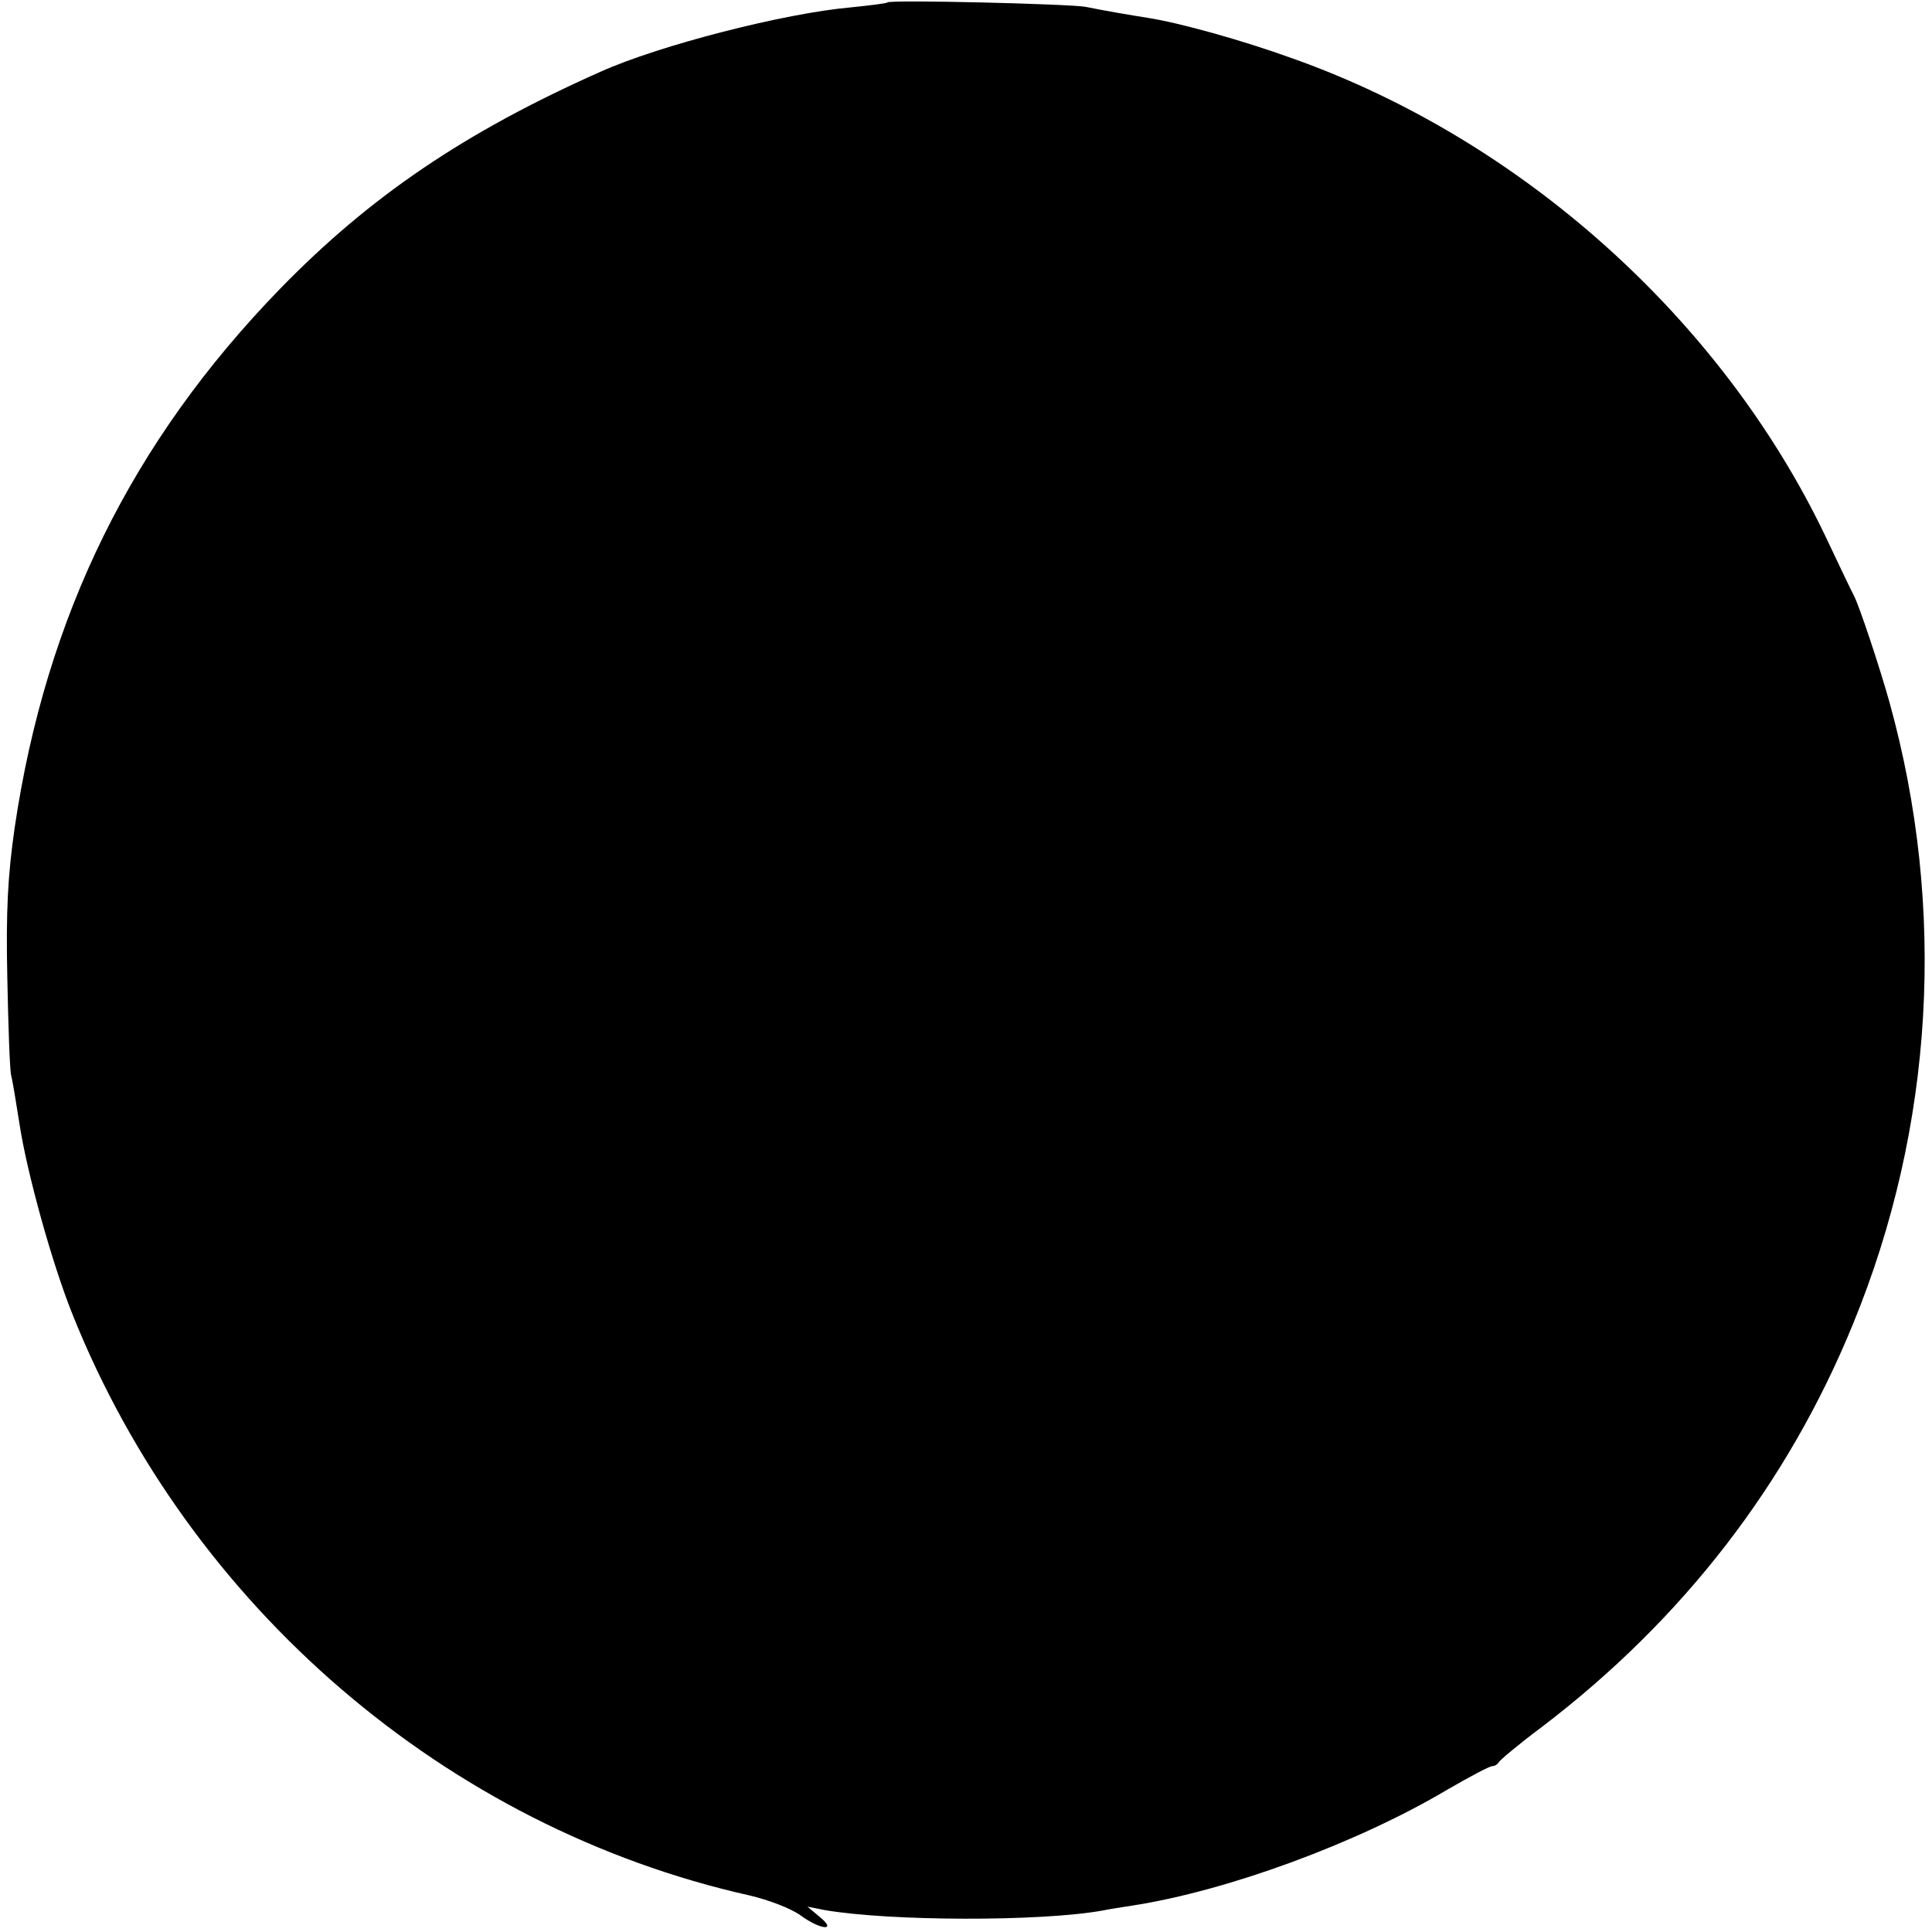
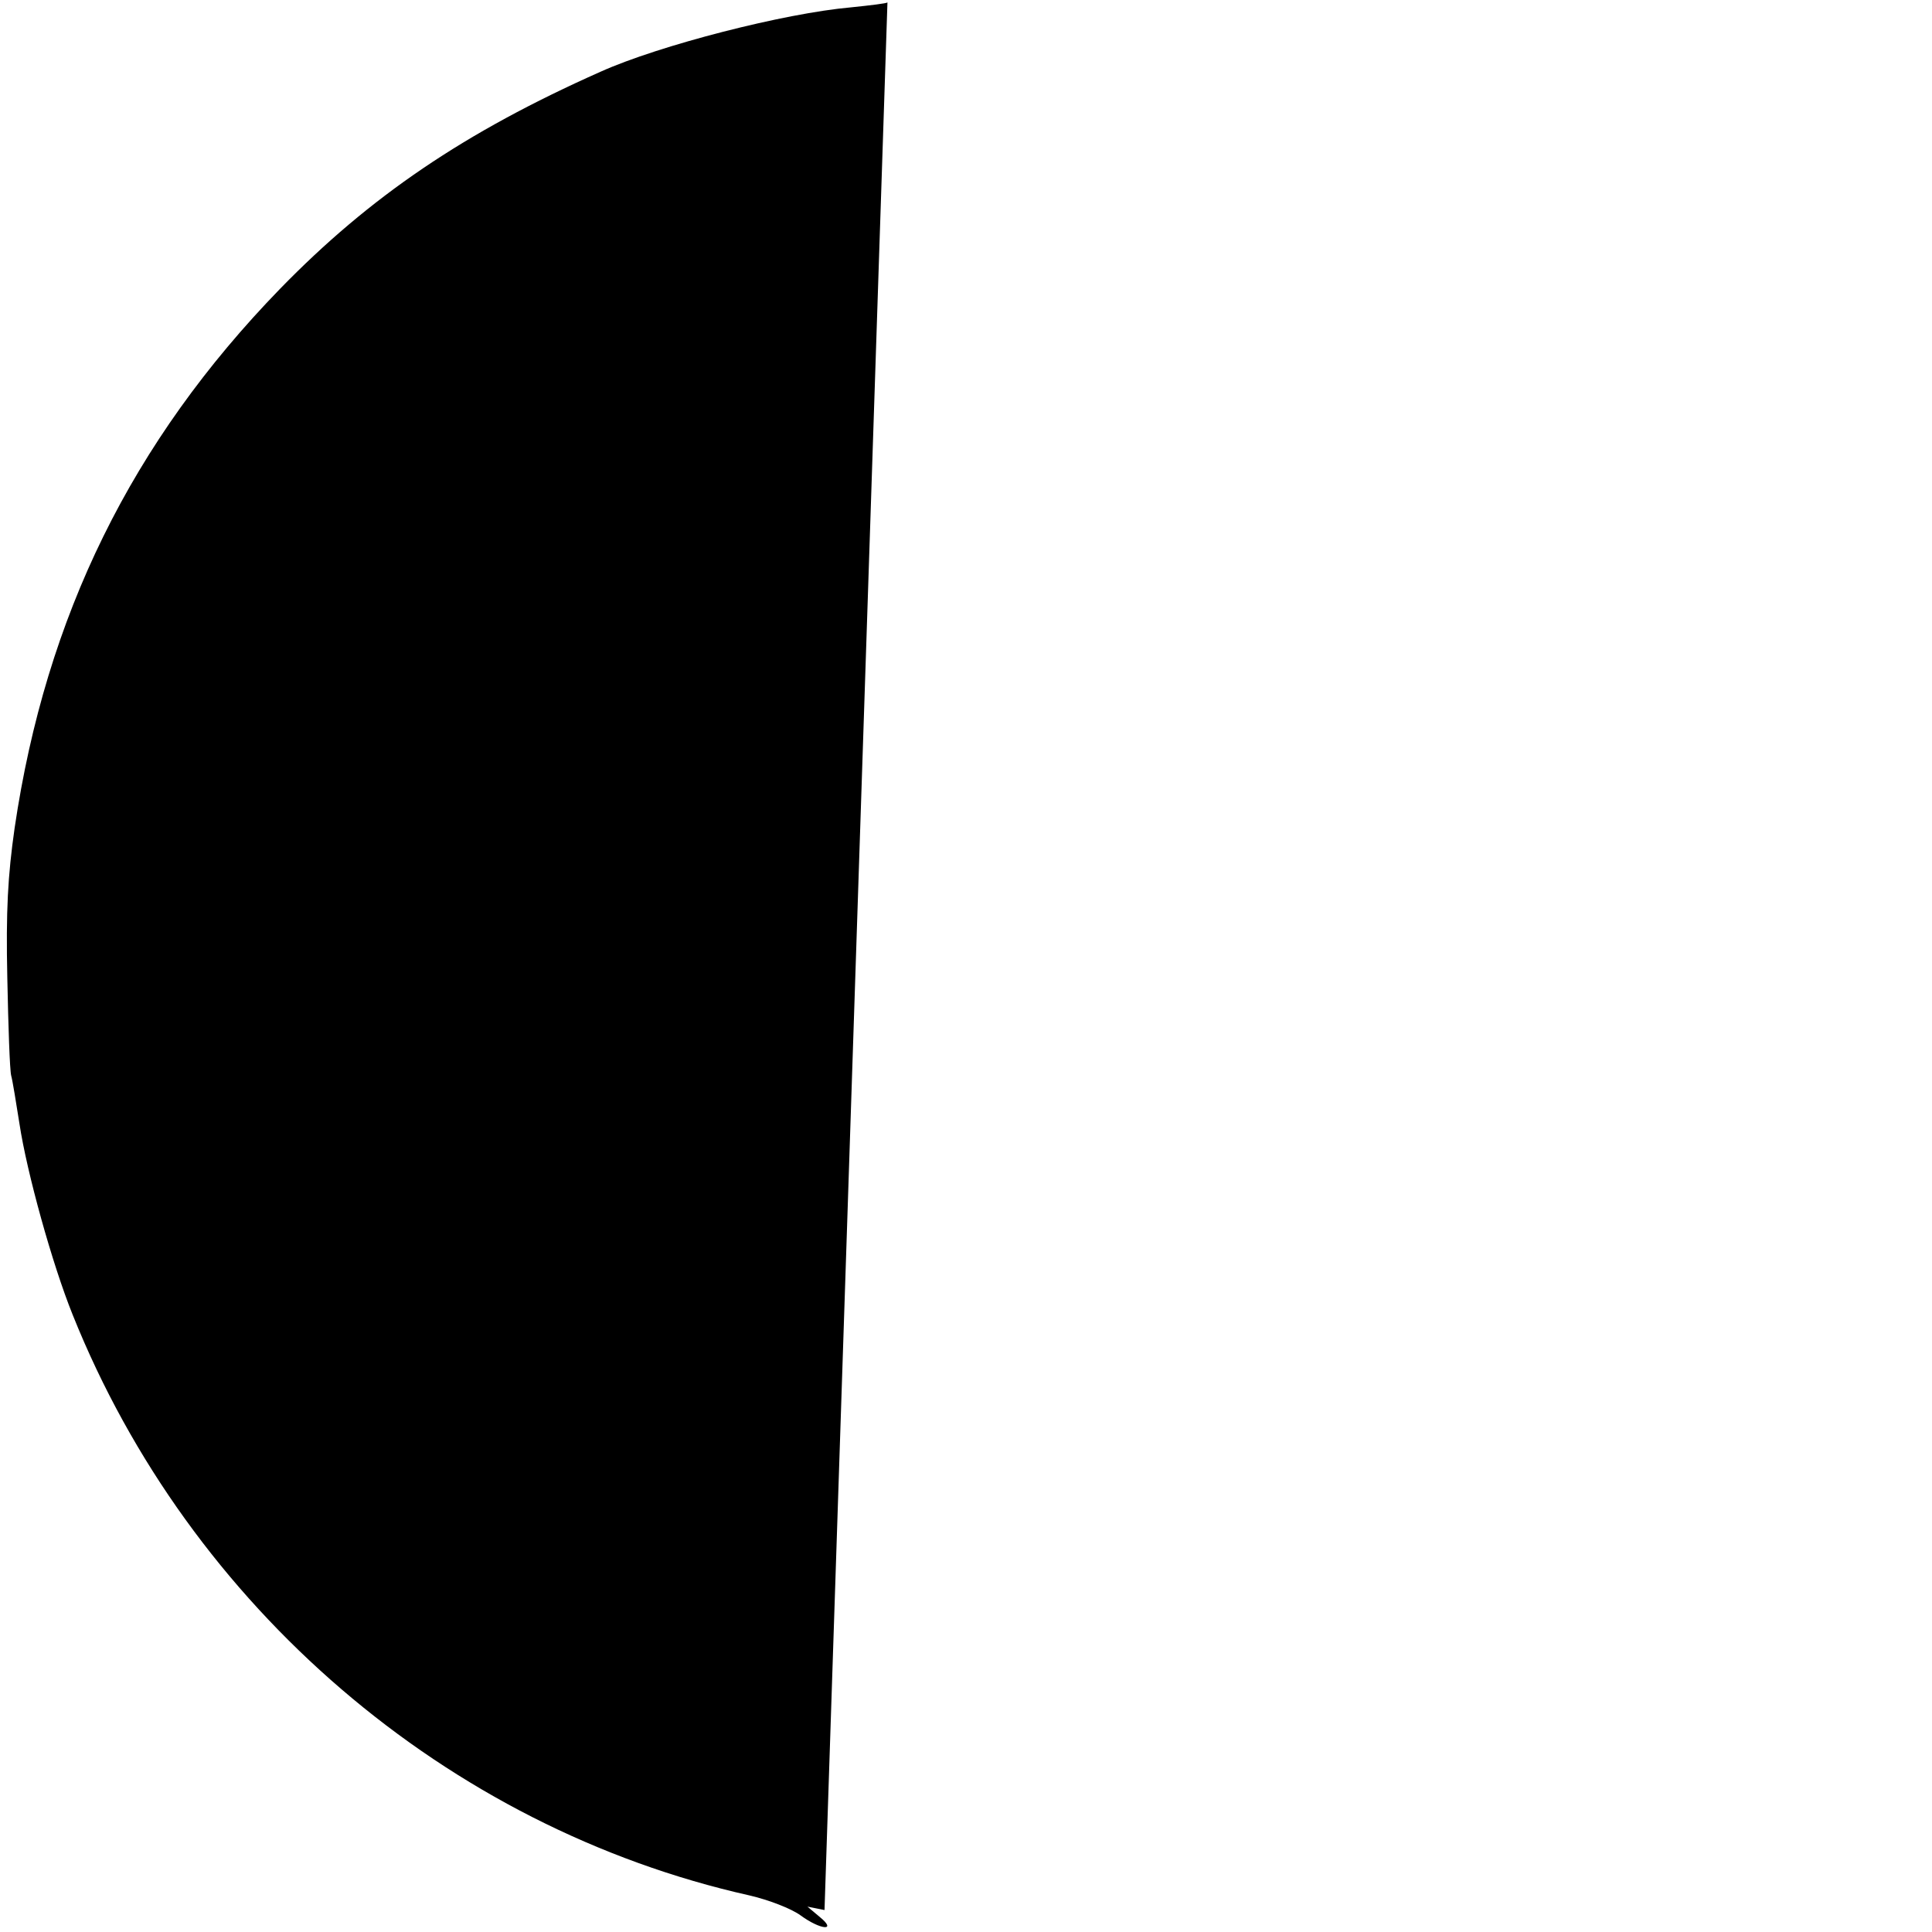
<svg xmlns="http://www.w3.org/2000/svg" version="1.0" width="396pt" height="396pt" viewBox="0 0 396 396" preserveAspectRatio="xMidYMid meet">
  <g transform="translate(0,396) scale(0.1,-0.1)" fill="#000000" stroke="none">
-     <path d="M1819 3955 c-2 -2 -35 -6 -74 -10 -137 -12 -394 -78 -514 -132 -279 -124 -473 -256 -657 -445 -304 -313 -480 -671 -544 -1105 -14 -98 -18 -170 -15 -308 2 -99 5 -189 8 -200 3 -11 10 -55 17 -99 15 -99 67 -287 109 -391 240 -599 767 -1051 1387 -1190 39 -9 86 -27 105 -41 41 -30 76 -33 39 -3 l-25 21 35 -7 c133 -23 442 -24 570 -1 14 3 41 7 60 10 195 30 462 128 647 238 45 26 86 48 92 48 5 0 11 4 13 8 2 4 41 37 88 72 289 220 504 498 638 826 166 404 192 852 75 1274 -20 72 -62 198 -73 219 -5 9 -31 64 -59 123 -212 443 -621 811 -1091 978 -105 38 -232 73 -295 83 -38 6 -91 15 -130 23 -34 6 -401 15 -406 9z" />
+     <path d="M1819 3955 c-2 -2 -35 -6 -74 -10 -137 -12 -394 -78 -514 -132 -279 -124 -473 -256 -657 -445 -304 -313 -480 -671 -544 -1105 -14 -98 -18 -170 -15 -308 2 -99 5 -189 8 -200 3 -11 10 -55 17 -99 15 -99 67 -287 109 -391 240 -599 767 -1051 1387 -1190 39 -9 86 -27 105 -41 41 -30 76 -33 39 -3 l-25 21 35 -7 z" />
  </g>
</svg>